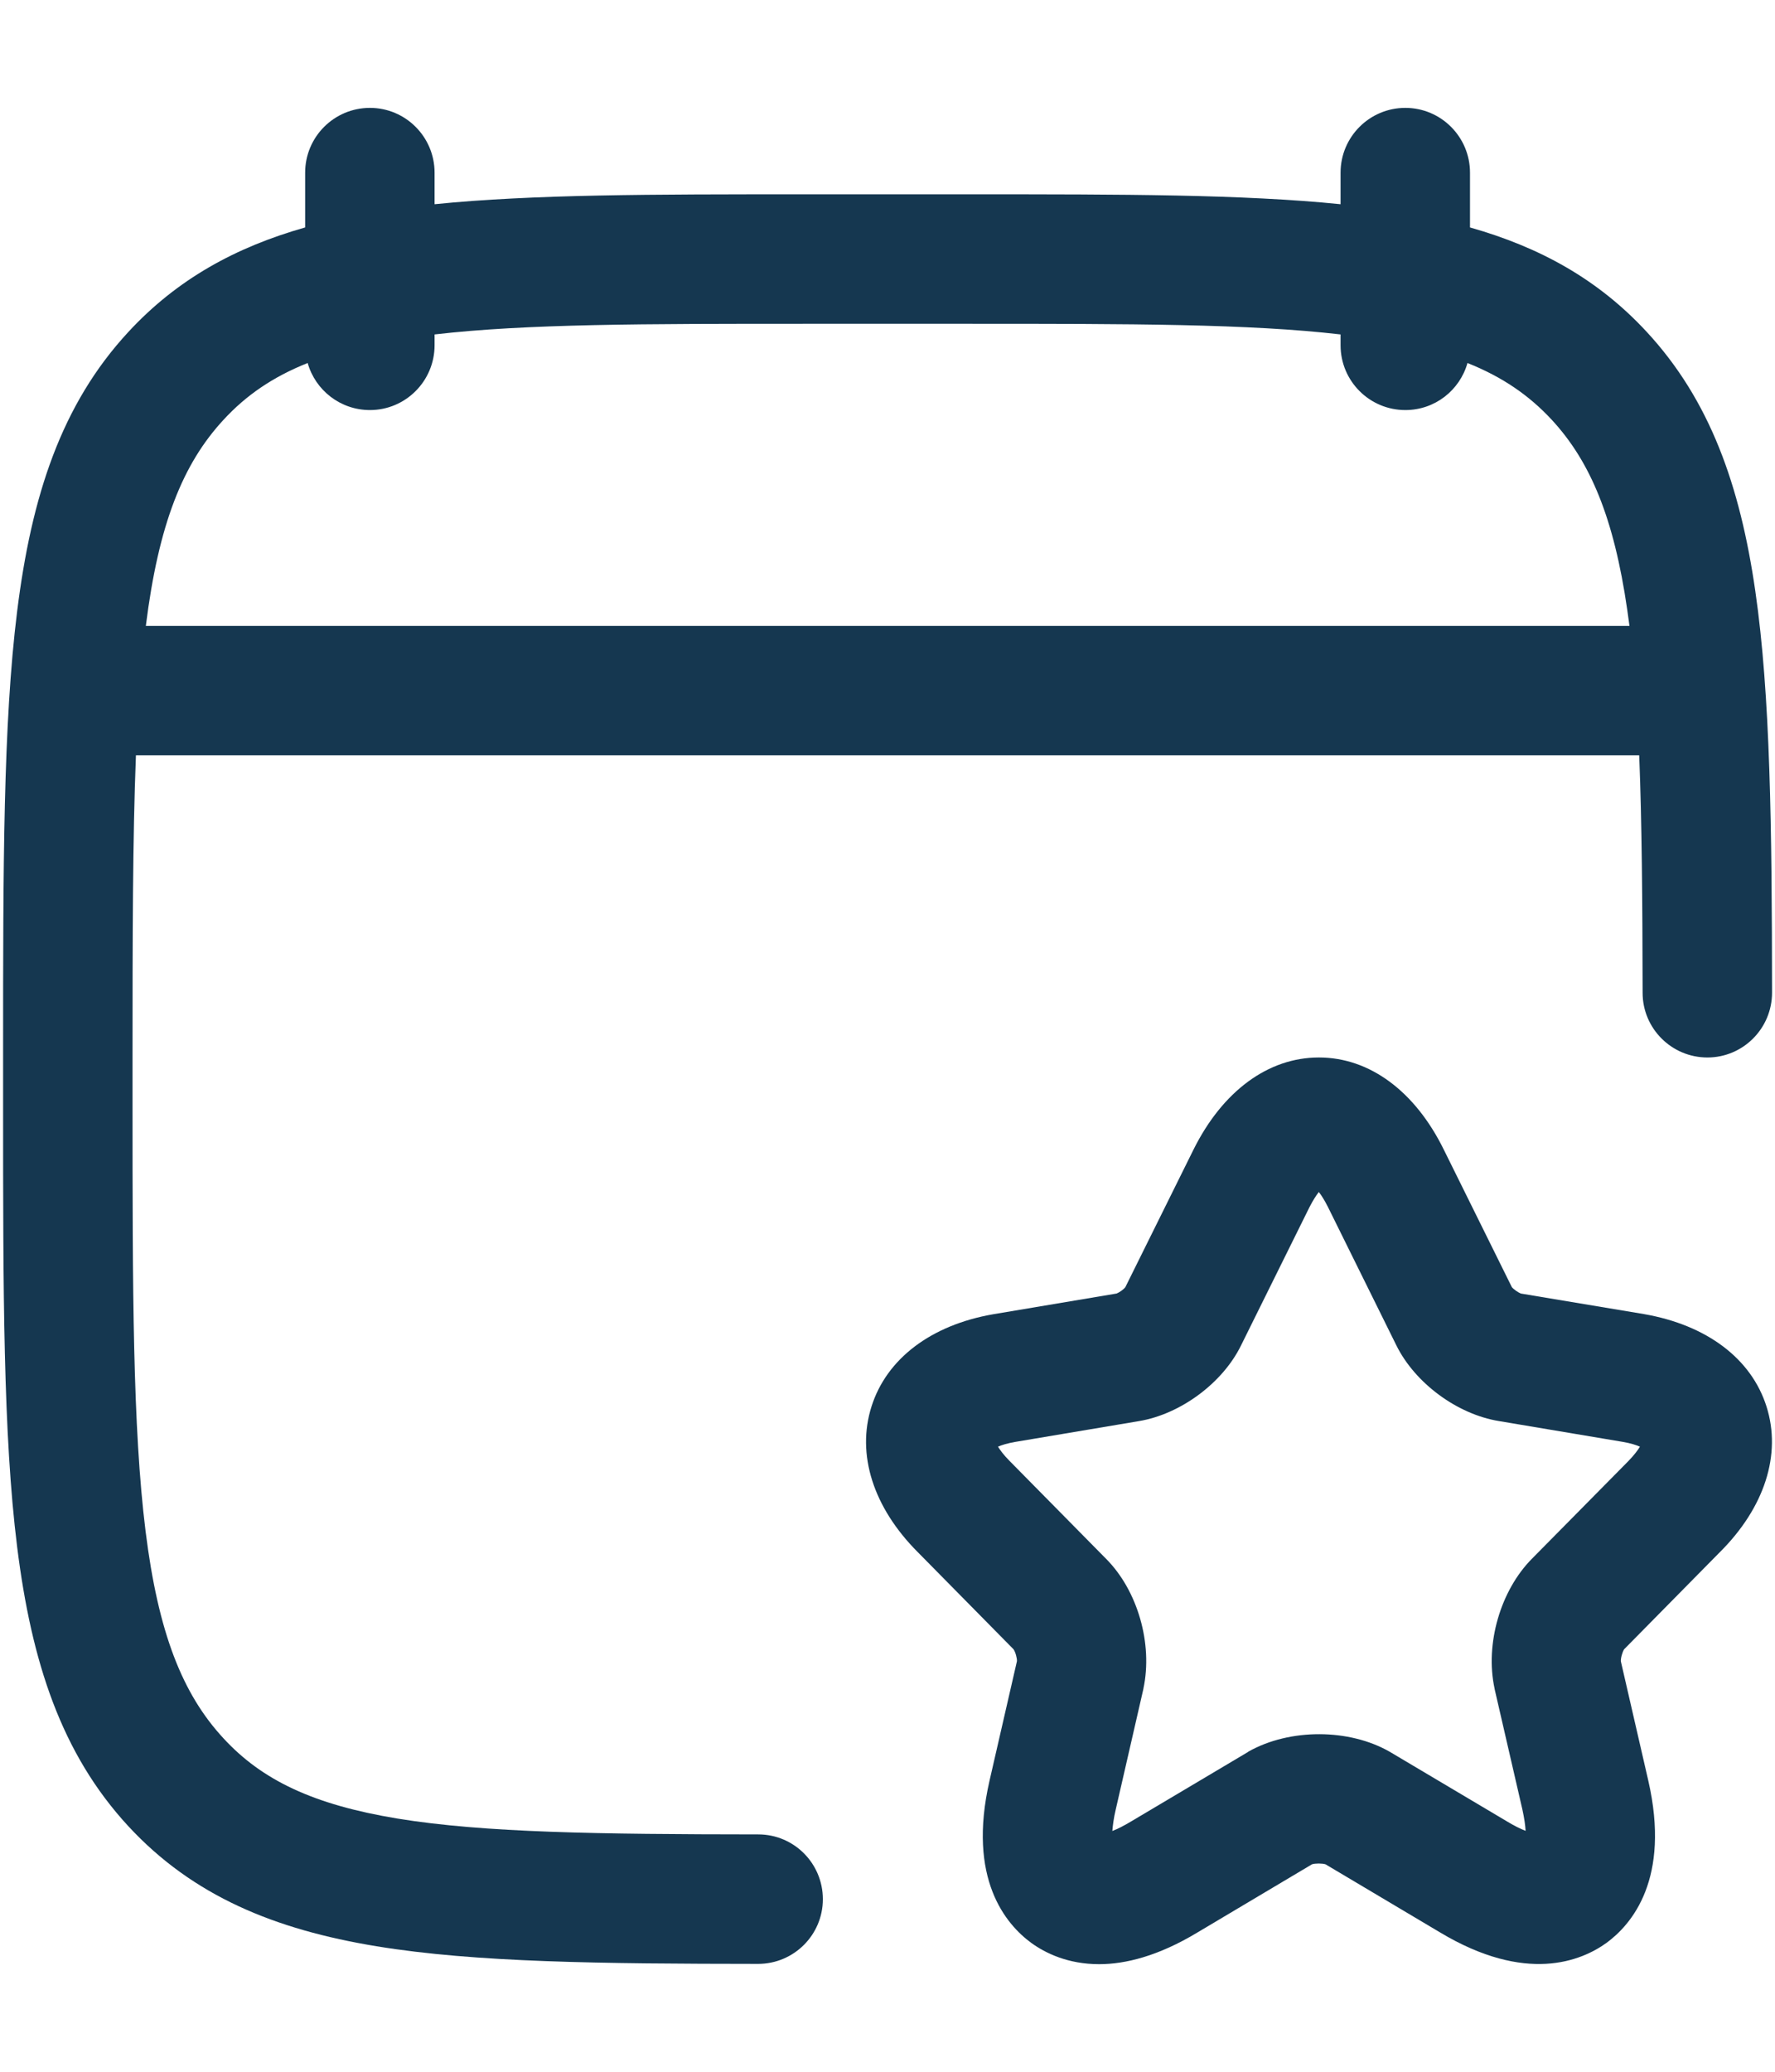
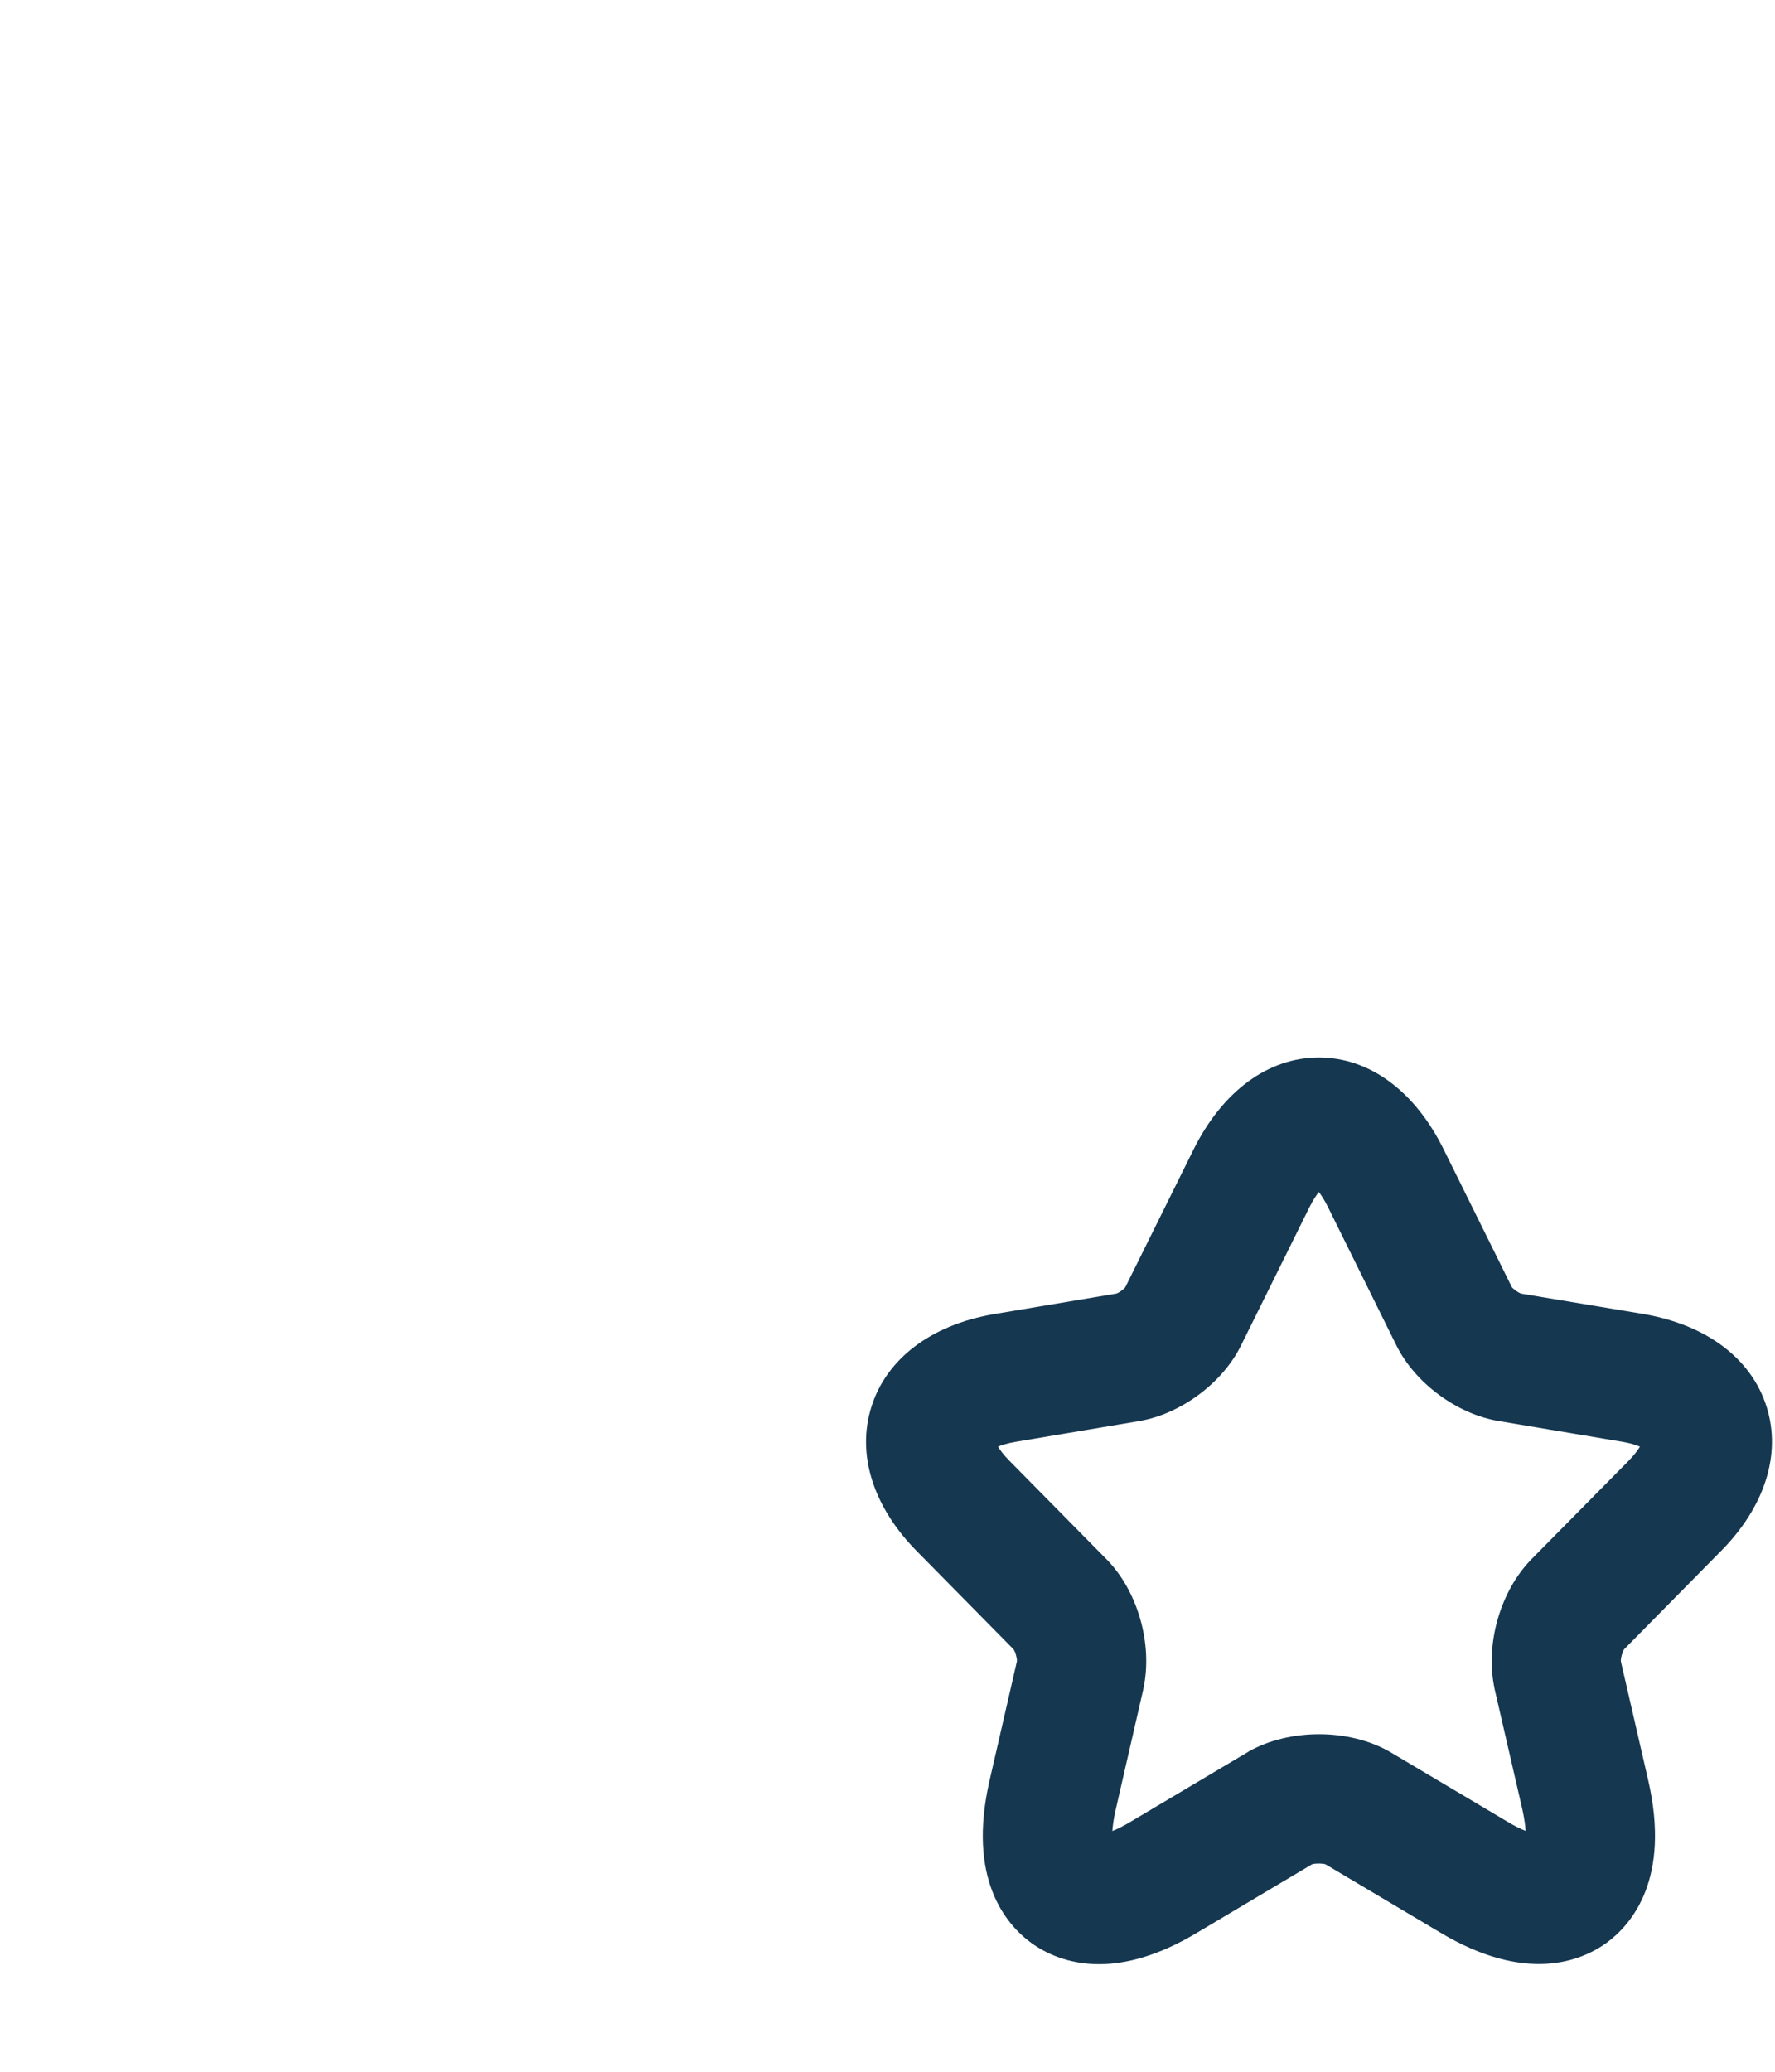
<svg xmlns="http://www.w3.org/2000/svg" width="12" height="14" viewBox="0 0 12 14" fill="none">
-   <path fill-rule="evenodd" clip-rule="evenodd" d="M2.938 1.167C2.938 0.925 2.742 0.729 2.501 0.729C2.259 0.729 2.063 0.925 2.063 1.167V1.537C1.594 1.67 1.198 1.886 0.868 2.243C0.414 2.733 0.213 3.353 0.116 4.13C0.021 4.891 0.021 5.866 0.021 7.111V7.473C0.021 8.717 0.021 9.693 0.116 10.454C0.213 11.23 0.414 11.85 0.868 12.341C1.305 12.813 1.858 13.039 2.546 13.152C3.218 13.262 4.066 13.27 5.125 13.271C5.367 13.271 5.563 13.075 5.563 12.834C5.563 12.592 5.368 12.396 5.126 12.396C4.047 12.395 3.275 12.385 2.687 12.289C2.116 12.195 1.77 12.028 1.511 11.747C1.234 11.448 1.07 11.037 0.984 10.346C0.897 9.645 0.896 8.724 0.896 7.442V7.142C0.896 6.33 0.897 5.662 0.919 5.104H11.082C11.1 5.559 11.104 6.087 11.105 6.709C11.105 6.95 11.301 7.146 11.543 7.146C11.784 7.146 11.98 6.95 11.98 6.708C11.979 5.588 11.969 4.699 11.867 3.995C11.764 3.281 11.56 2.704 11.133 2.243C10.803 1.886 10.408 1.67 9.938 1.537V1.167C9.938 0.925 9.742 0.729 9.501 0.729C9.259 0.729 9.063 0.925 9.063 1.167V1.38C8.4 1.313 7.585 1.313 6.59 1.313H5.411C4.416 1.313 3.601 1.313 2.938 1.38V1.167ZM11.016 4.229C11.011 4.192 11.006 4.155 11.001 4.12C10.911 3.499 10.751 3.118 10.491 2.837C10.339 2.673 10.159 2.548 9.921 2.453C9.869 2.637 9.701 2.771 9.501 2.771C9.259 2.771 9.063 2.575 9.063 2.333V2.26C8.444 2.188 7.644 2.188 6.555 2.188H5.446C4.357 2.188 3.557 2.188 2.938 2.26V2.333C2.938 2.575 2.742 2.771 2.501 2.771C2.301 2.771 2.132 2.637 2.08 2.453C1.842 2.548 1.662 2.673 1.511 2.837C1.235 3.135 1.072 3.543 0.986 4.229H11.016Z" fill="#153750" />
  <path fill-rule="evenodd" clip-rule="evenodd" d="M6.973 13.13C7.066 13.197 7.218 13.273 7.431 13.273L7.431 13.273C7.609 13.273 7.831 13.218 8.095 13.059L8.87 12.598C8.891 12.591 8.938 12.591 8.961 12.598L9.735 13.058C10.317 13.407 10.69 13.252 10.861 13.129C11.031 13.004 11.296 12.697 11.143 12.031L10.958 11.227C10.956 11.207 10.968 11.163 10.98 11.145L11.626 10.49C11.93 10.188 12.045 9.829 11.943 9.506C11.841 9.182 11.54 8.954 11.114 8.88L10.281 8.741C10.264 8.734 10.233 8.713 10.221 8.698L9.762 7.771C9.568 7.375 9.26 7.146 8.917 7.146H8.916C8.574 7.146 8.265 7.373 8.068 7.77L7.608 8.698C7.597 8.713 7.567 8.734 7.549 8.741L6.715 8.881C6.294 8.954 5.994 9.182 5.892 9.504C5.789 9.828 5.903 10.186 6.204 10.488L6.852 11.145C6.865 11.163 6.877 11.208 6.875 11.226L6.69 12.032C6.537 12.698 6.802 13.005 6.973 13.13ZM6.825 9.872C6.786 9.833 6.762 9.8 6.747 9.776C6.772 9.765 6.81 9.753 6.862 9.744L7.701 9.603C7.982 9.556 8.266 9.345 8.39 9.092L8.852 8.159C8.876 8.112 8.898 8.078 8.916 8.055C8.934 8.078 8.955 8.111 8.978 8.157C8.979 8.158 8.979 8.159 8.979 8.159L9.44 9.091C9.566 9.346 9.851 9.557 10.134 9.603L10.968 9.743C11.023 9.752 11.062 9.765 11.087 9.776C11.072 9.8 11.048 9.833 11.008 9.874L10.358 10.532C10.144 10.747 10.039 11.108 10.104 11.41C10.104 11.412 10.105 11.416 10.105 11.416L10.292 12.227C10.305 12.286 10.312 12.335 10.314 12.372C10.28 12.359 10.237 12.338 10.186 12.307L9.396 11.838C9.121 11.68 8.72 11.679 8.441 11.836C8.44 11.837 8.439 11.838 8.437 11.839L8.434 11.841L7.646 12.309C7.596 12.339 7.554 12.36 7.52 12.373C7.523 12.336 7.529 12.287 7.543 12.228L7.729 11.417C7.729 11.416 7.729 11.415 7.73 11.414L7.73 11.413C7.73 11.412 7.73 11.411 7.73 11.411C7.795 11.108 7.691 10.747 7.477 10.533L6.825 9.872Z" fill="#153750" />
</svg>